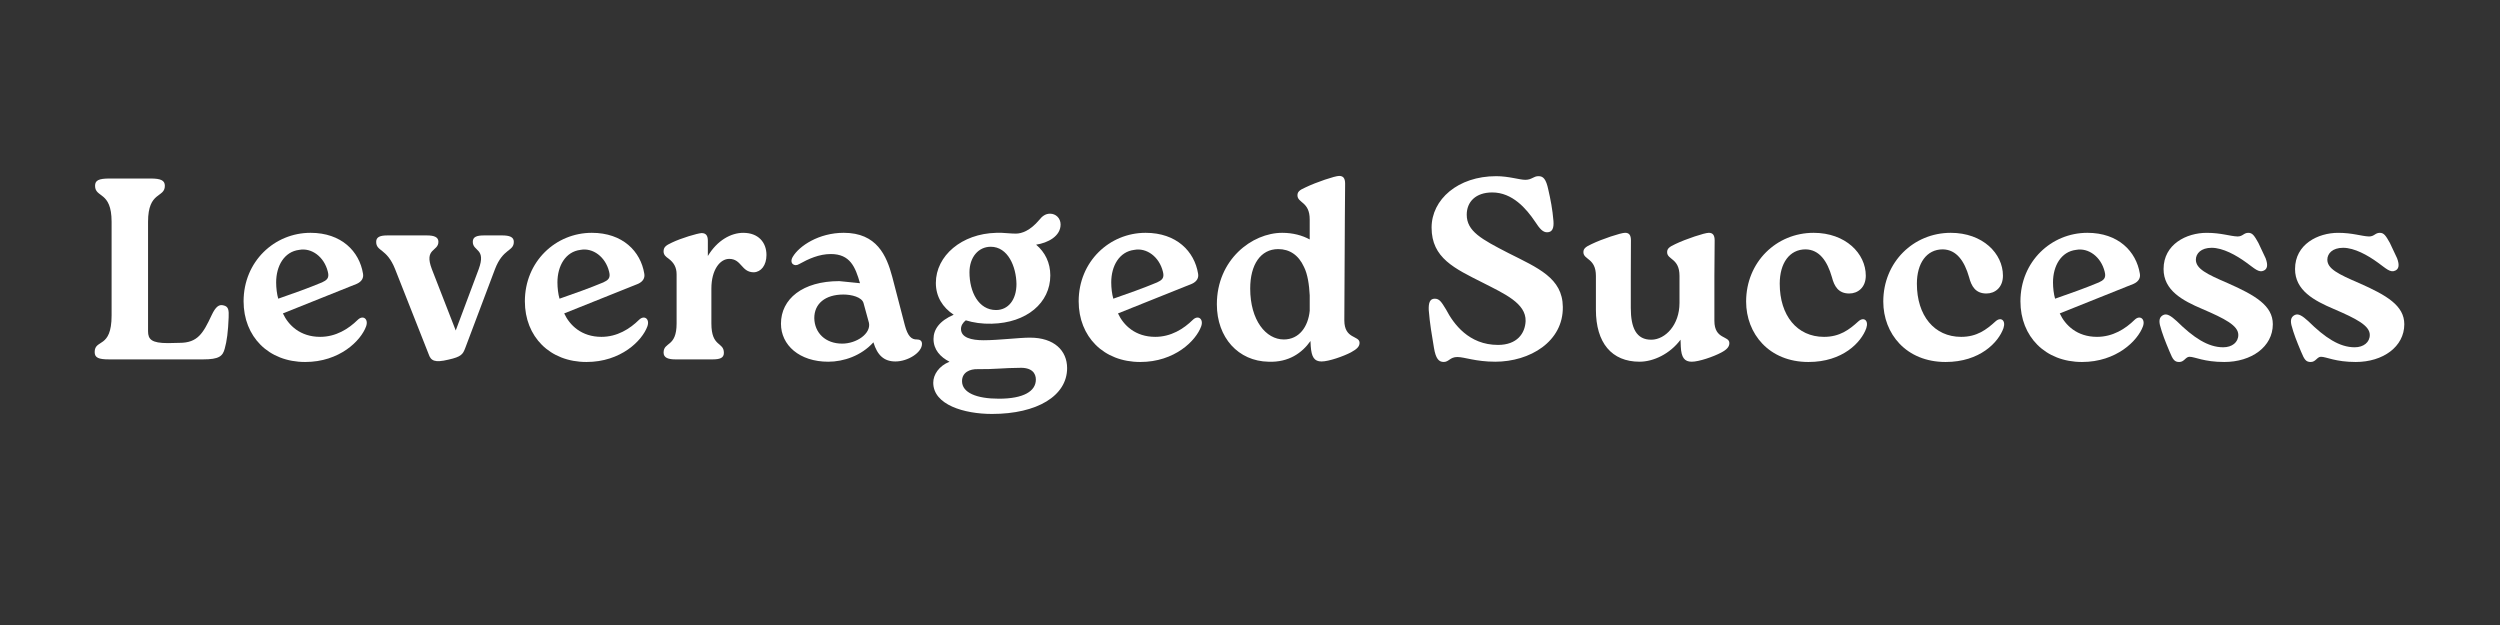
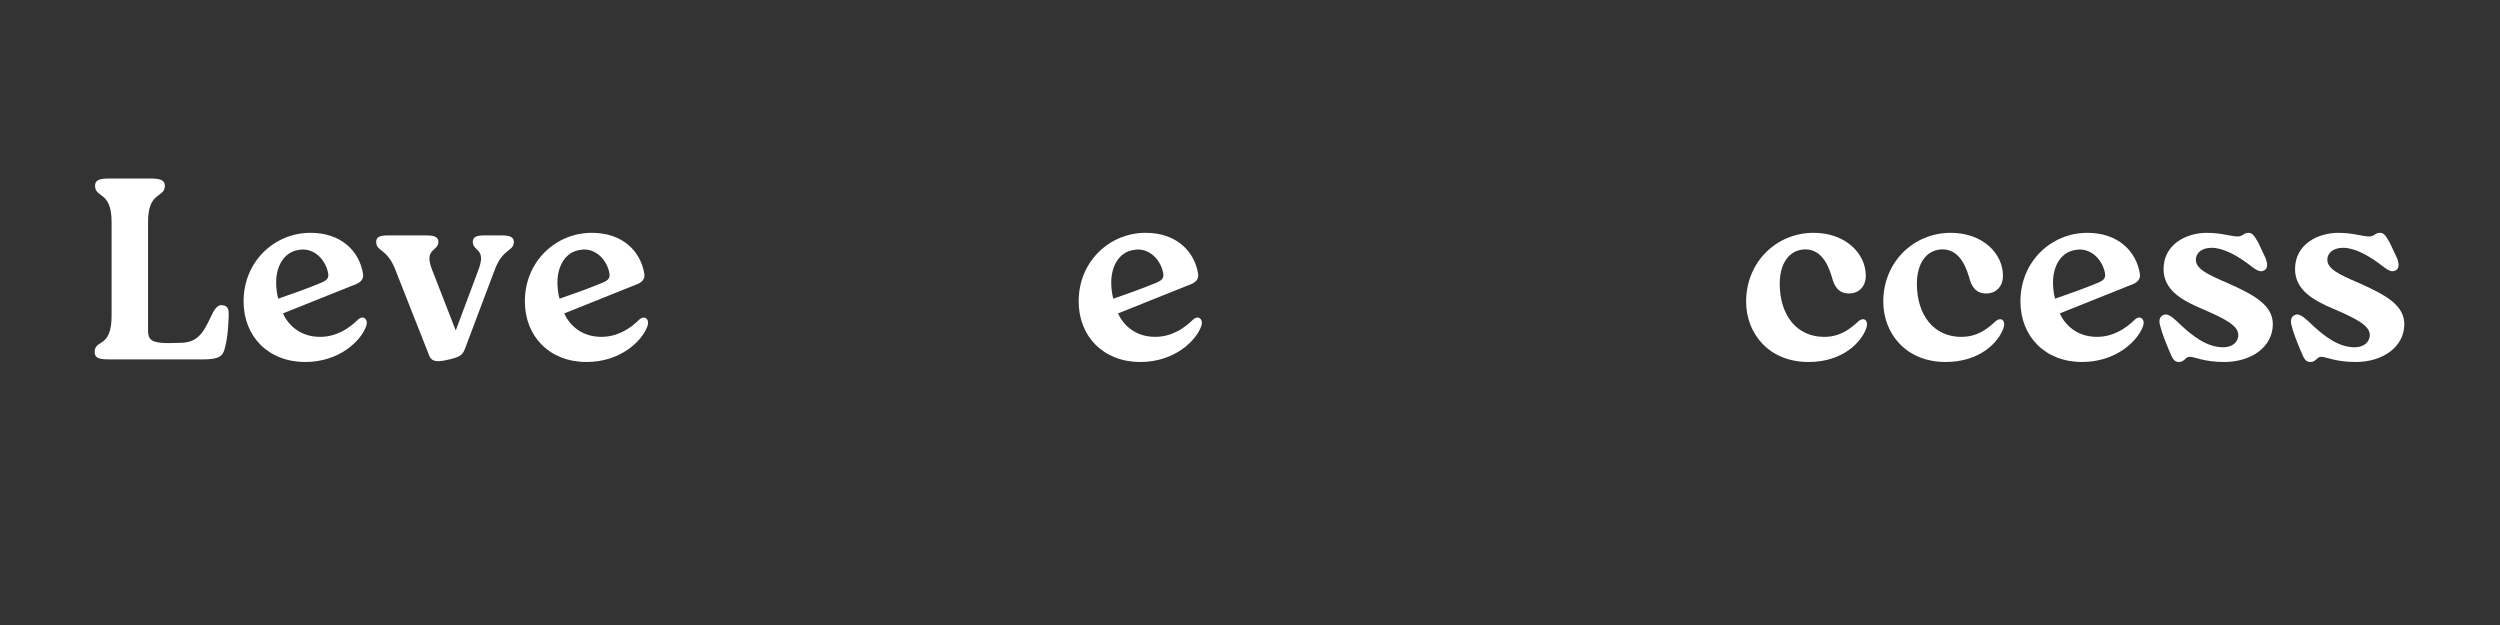
<svg xmlns="http://www.w3.org/2000/svg" xmlns:xlink="http://www.w3.org/1999/xlink" width="400" zoomAndPan="magnify" viewBox="0 0 300 75" height="100" preserveAspectRatio="xMidYMid meet">
  <rect x="0" y="0" width="300" height="75" fill="#333333" stroke="none" />
  <g fill="#fff">
    <path d="M26.798 36.641c-.5-.125-.906.125-1.406 1.188-1.016 2.172-1.672 3.313-3.844 3.313l-1.391.031c-1.953 0-2.391-.437-2.391-1.422V26.609c0-3.703 2.016-2.828 2.016-4.312 0-.656-.5-.875-1.703-.875h-4.922c-1.312 0-1.75.219-1.75.875 0 1.484 1.984.609 1.984 4.313v11.25c0 4.031-2.031 2.781-2.031 4.391 0 .688.484.875 1.734.875h11.281c1.891 0 2.359-.375 2.594-1.297.25-.875.406-2.047.469-3.75.031-.844 0-1.312-.641-1.437zm0 0" />
    <use xlink:href="#B" />
    <path d="M58.094 28.25c-.859 0-1.359.156-1.359.766 0 1.188 1.641.75.703 3.297l-2.75 7.344-2.859-7.344c-.984-2.547.781-2.109.781-3.297 0-.578-.531-.766-1.391-.766H46.5c-.828 0-1.359.156-1.359.766 0 1.188 1.266.75 2.266 3.266L51.438 42.5c.266.781.703 1.063 2.375.656 1.563-.344 1.734-.656 2.016-1.391l3.563-9.453c.969-2.547 2.266-2.109 2.266-3.297 0-.578-.516-.766-1.422-.766zm0 0" />
    <use xlink:href="#B" x="33.754" />
-     <path d="M89.208 27.938c-1.484 0-3.125.891-4.266 2.781v-1.828c0-.609-.219-.922-.75-.922-.5.031-2.422.594-3.562 1.141-.75.344-1 .563-1 1.063 0 .422.281.641.594.859.625.469.969 1.031.969 1.891v5.891c0 2.891-1.562 2.172-1.562 3.5 0 .625.563.813 1.438.813h4.422c.875 0 1.375-.156 1.375-.781 0-1.359-1.5-.641-1.5-3.531v-4.187c0-2.25 1.031-3.562 2.141-3.562 1.5 0 1.438 1.609 2.953 1.609.859-.031 1.516-.828 1.516-2.078 0-1.516-.984-2.656-2.766-2.656zm20.835 12.796c-.672.031-1.109-.406-1.453-1.672l-1.516-5.828c-.687-2.578-1.859-5.297-5.828-5.297-2.984 0-5.344 1.578-6.109 2.875-.469.781.188 1.25.766.875 1.125-.625 2.391-1.203 3.797-1.203 2.313 0 2.938 1.547 3.5 3.5l-2.484-.25c-4.406 0-7 2.141-7 5.109 0 2.578 2.219 4.563 5.672 4.563 1.859 0 3.969-.719 5.422-2.328.469 1.547 1.266 2.297 2.641 2.297 1.484 0 3.188-1.062 3.188-2.109 0-.375-.25-.531-.594-.531zm-8.984.5c-2.016 0-3.312-1.297-3.344-3.062 0-1.719 1.297-2.828 3.5-2.828.984 0 2.203.313 2.406 1.016l.656 2.391c.25 1.281-1.484 2.484-3.219 2.484zm22.557-.718c-1.328 0-3.812.313-5.578.313-1.484 0-2.719-.312-2.719-1.359 0-.406.25-.781.578-1.031.906.281 1.953.438 3.109.406 4.188-.094 7.031-2.5 7.031-5.797 0-1.516-.625-2.781-1.703-3.687 1.422-.219 2.938-1.016 2.938-2.422 0-.766-.578-1.297-1.266-1.297-.562 0-.953.313-1.297.75-1.094 1.297-2.109 1.641-2.797 1.641-.609 0-.953-.062-1.703-.094h-.656c-4.141.094-7.25 2.75-7.25 6.016 0 1.641.813 2.938 2.141 3.813-1.703.734-2.422 1.766-2.422 2.906 0 1.281.813 2.172 1.922 2.734-1.266.5-1.953 1.547-1.953 2.516 0 2.656 3.719 3.75 7.047 3.75 5.422 0 9.016-2.172 9.016-5.5 0-2.094-1.547-3.656-4.437-3.656zm-4.734-10.906c2.078 0 3.063 2.391 3.094 4.469 0 1.891-.984 3.125-2.453 3.125-2.094 0-3.187-2.172-3.187-4.531 0-1.797 1.063-3.062 2.547-3.062zm.984 18.234c-2.687 0-4.422-.719-4.422-2.109 0-1.062.953-1.469 1.891-1.437 1.891.031 3.281-.156 4.953-.156 1.547-.078 2.016.656 2.016 1.406 0 1.391-1.453 2.297-4.437 2.297zm0 0" />
    <use xlink:href="#B" x="100.21" />
-     <path d="M161.414 22.047c0-.656-.219-.937-.719-.937s-2.734.75-4.031 1.375c-.75.328-.969.547-.969.953 0 .938 1.469.75 1.469 2.891v2.406c-.875-.484-2.016-.797-3.297-.797-3.625 0-7.844 3.219-7.844 8.578 0 4 2.578 6.828 6.203 6.891 2.422.094 4.031-1.062 5.031-2.484l.031.625c.094 1.297.422 1.828 1.297 1.828s2.641-.625 3.531-1.094c.719-.391 1.031-.703 1.031-1.141 0-.906-1.828-.406-1.828-2.703l.063-12.141zm-7.359 18.688c-2.141 0-4.031-2.297-4.031-6.109 0-2.875 1.25-4.734 3.359-4.734 1.359 0 2.438.703 3.094 2.141.438.859.625 2.141.688 3.406v1.859c-.187 1.891-1.25 3.438-3.109 3.438zm25.359 2.671c4.188 0 8.188-2.422 8.125-6.578-.031-3.469-2.984-4.672-6.547-6.469-3.219-1.656-4.984-2.609-4.984-4.594 0-1.547 1.078-2.672 3.063-2.672 2.422 0 4.094 1.953 5.125 3.484.578.891.953 1.297 1.453 1.297.656 0 .828-.531.766-1.359-.109-1.375-.359-2.641-.609-3.719-.281-1.344-.625-1.656-1.187-1.656-.609 0-.797.438-1.578.438-.703 0-1.984-.437-3.5-.437-4.594 0-7.75 2.797-7.75 6.172 0 3.656 2.766 4.906 6.141 6.609 2.594 1.328 5.203 2.469 5.141 4.609-.062 1.469-1.016 2.859-3.312 2.859-3.5 0-5.328-2.516-6.234-4.25-.562-.922-.797-1.297-1.359-1.297-.594 0-.75.516-.719 1.359.125 1.609.375 3.031.625 4.531.219 1.328.594 1.703 1.172 1.703.625 0 .75-.594 1.641-.594.844 0 2.203.563 4.531.563zm26.344-14.547c0-.641-.219-.922-.703-.922-.5 0-2.734.734-4.031 1.359-.75.344-.969.563-.969.969 0 .922 1.484.703 1.484 2.844v3.25c0 2.641-1.703 4.375-3.344 4.406-1.859.031-2.5-1.453-2.5-3.812v-3.844l.016-4.25c0-.641-.203-.922-.703-.922s-2.734.734-4.031 1.359c-.75.344-.969.563-.969.969 0 .922 1.5.703 1.5 2.844v4.063c0 3.969 1.891 6.234 5.234 6.234 1.672 0 3.656-.937 4.922-2.641l.031.844c.063 1.297.438 1.797 1.313 1.797.859 0 2.594-.594 3.531-1.094.688-.359.984-.703.984-1.141 0-.906-1.797-.406-1.797-2.672v-5.391zm0 0" />
    <use xlink:href="#C" />
    <use xlink:href="#C" x="16.459" />
    <use xlink:href="#B" x="213.222" />
    <use xlink:href="#D" />
    <use xlink:href="#D" x="15.777" />
  </g>
  <defs>
    <path id="B" d="M42.934 38.375c-1.109 1.094-2.625 2.047-4.516 2.047-2.391 0-3.812-1.391-4.469-2.812l8.891-3.562c.594-.281.813-.719.719-1.219-.437-2.656-2.578-4.891-6.297-4.891-4.328 0-8.031 3.438-8.031 8.219 0 4.234 2.984 7.281 7.391 7.281 4.125 0 6.688-2.547 7.313-4.281.313-.891-.375-1.391-1-.781zm-7.031-8.391c1.484-.281 3 .828 3.438 2.625.219.813-.187 1.031-.703 1.281-1.687.703-3.453 1.328-5.25 1.953-.156-.531-.25-1.281-.25-1.953 0-1.984.969-3.687 2.766-3.906zm0 0" />
    <path id="C" d="M217.019 43.438c4.109 0 6.344-2.359 6.938-4.062.313-.937-.312-1.391-.953-.812-1.094 1-2.234 1.859-4.125 1.859-3.234 0-5.312-2.562-5.312-6.375 0-2.453 1.156-4.125 3.109-4.125 1.641.031 2.594 1.391 3.156 3.344.281 1.094.781 1.953 2.078 1.953 1.031 0 1.984-.719 1.984-2.141 0-2.656-2.422-5.141-6.266-5.141-4.453 0-8.094 3.5-8.094 8.25 0 3.844 2.734 7.25 7.484 7.25zm0 0" />
    <path id="D" d="M261.52 43.438c.594 0 .75-.625 1.219-.625.641 0 1.734.625 4.172.625 3.266 0 5.828-1.828 5.828-4.531 0-2.234-2.109-3.469-5.391-4.922-2.547-1.094-3.844-1.734-3.844-2.828 0-.734.625-1.422 1.891-1.422 1.359 0 2.953.891 4.156 1.766 1 .719 1.516 1.266 2.109.969.406-.187.531-.625.219-1.469l-.875-1.859c-.484-.859-.703-1.203-1.203-1.203-.562 0-.656.438-1.297.438-.906-.031-1.953-.437-3.703-.437-2.406 0-5.172 1.359-5.172 4.344 0 2.563 2.266 3.781 4.656 4.797 2.688 1.156 4.313 1.984 4.313 3.109 0 .891-.75 1.484-1.812 1.484-1.828 0-3.562-1.156-5.578-3.141-.672-.609-1.172-.953-1.609-.734-.375.188-.562.516-.406 1.203.281 1.063.625 1.922 1.156 3.188.406 1 .609 1.25 1.172 1.25zm0 0" />
  </defs>
</svg>